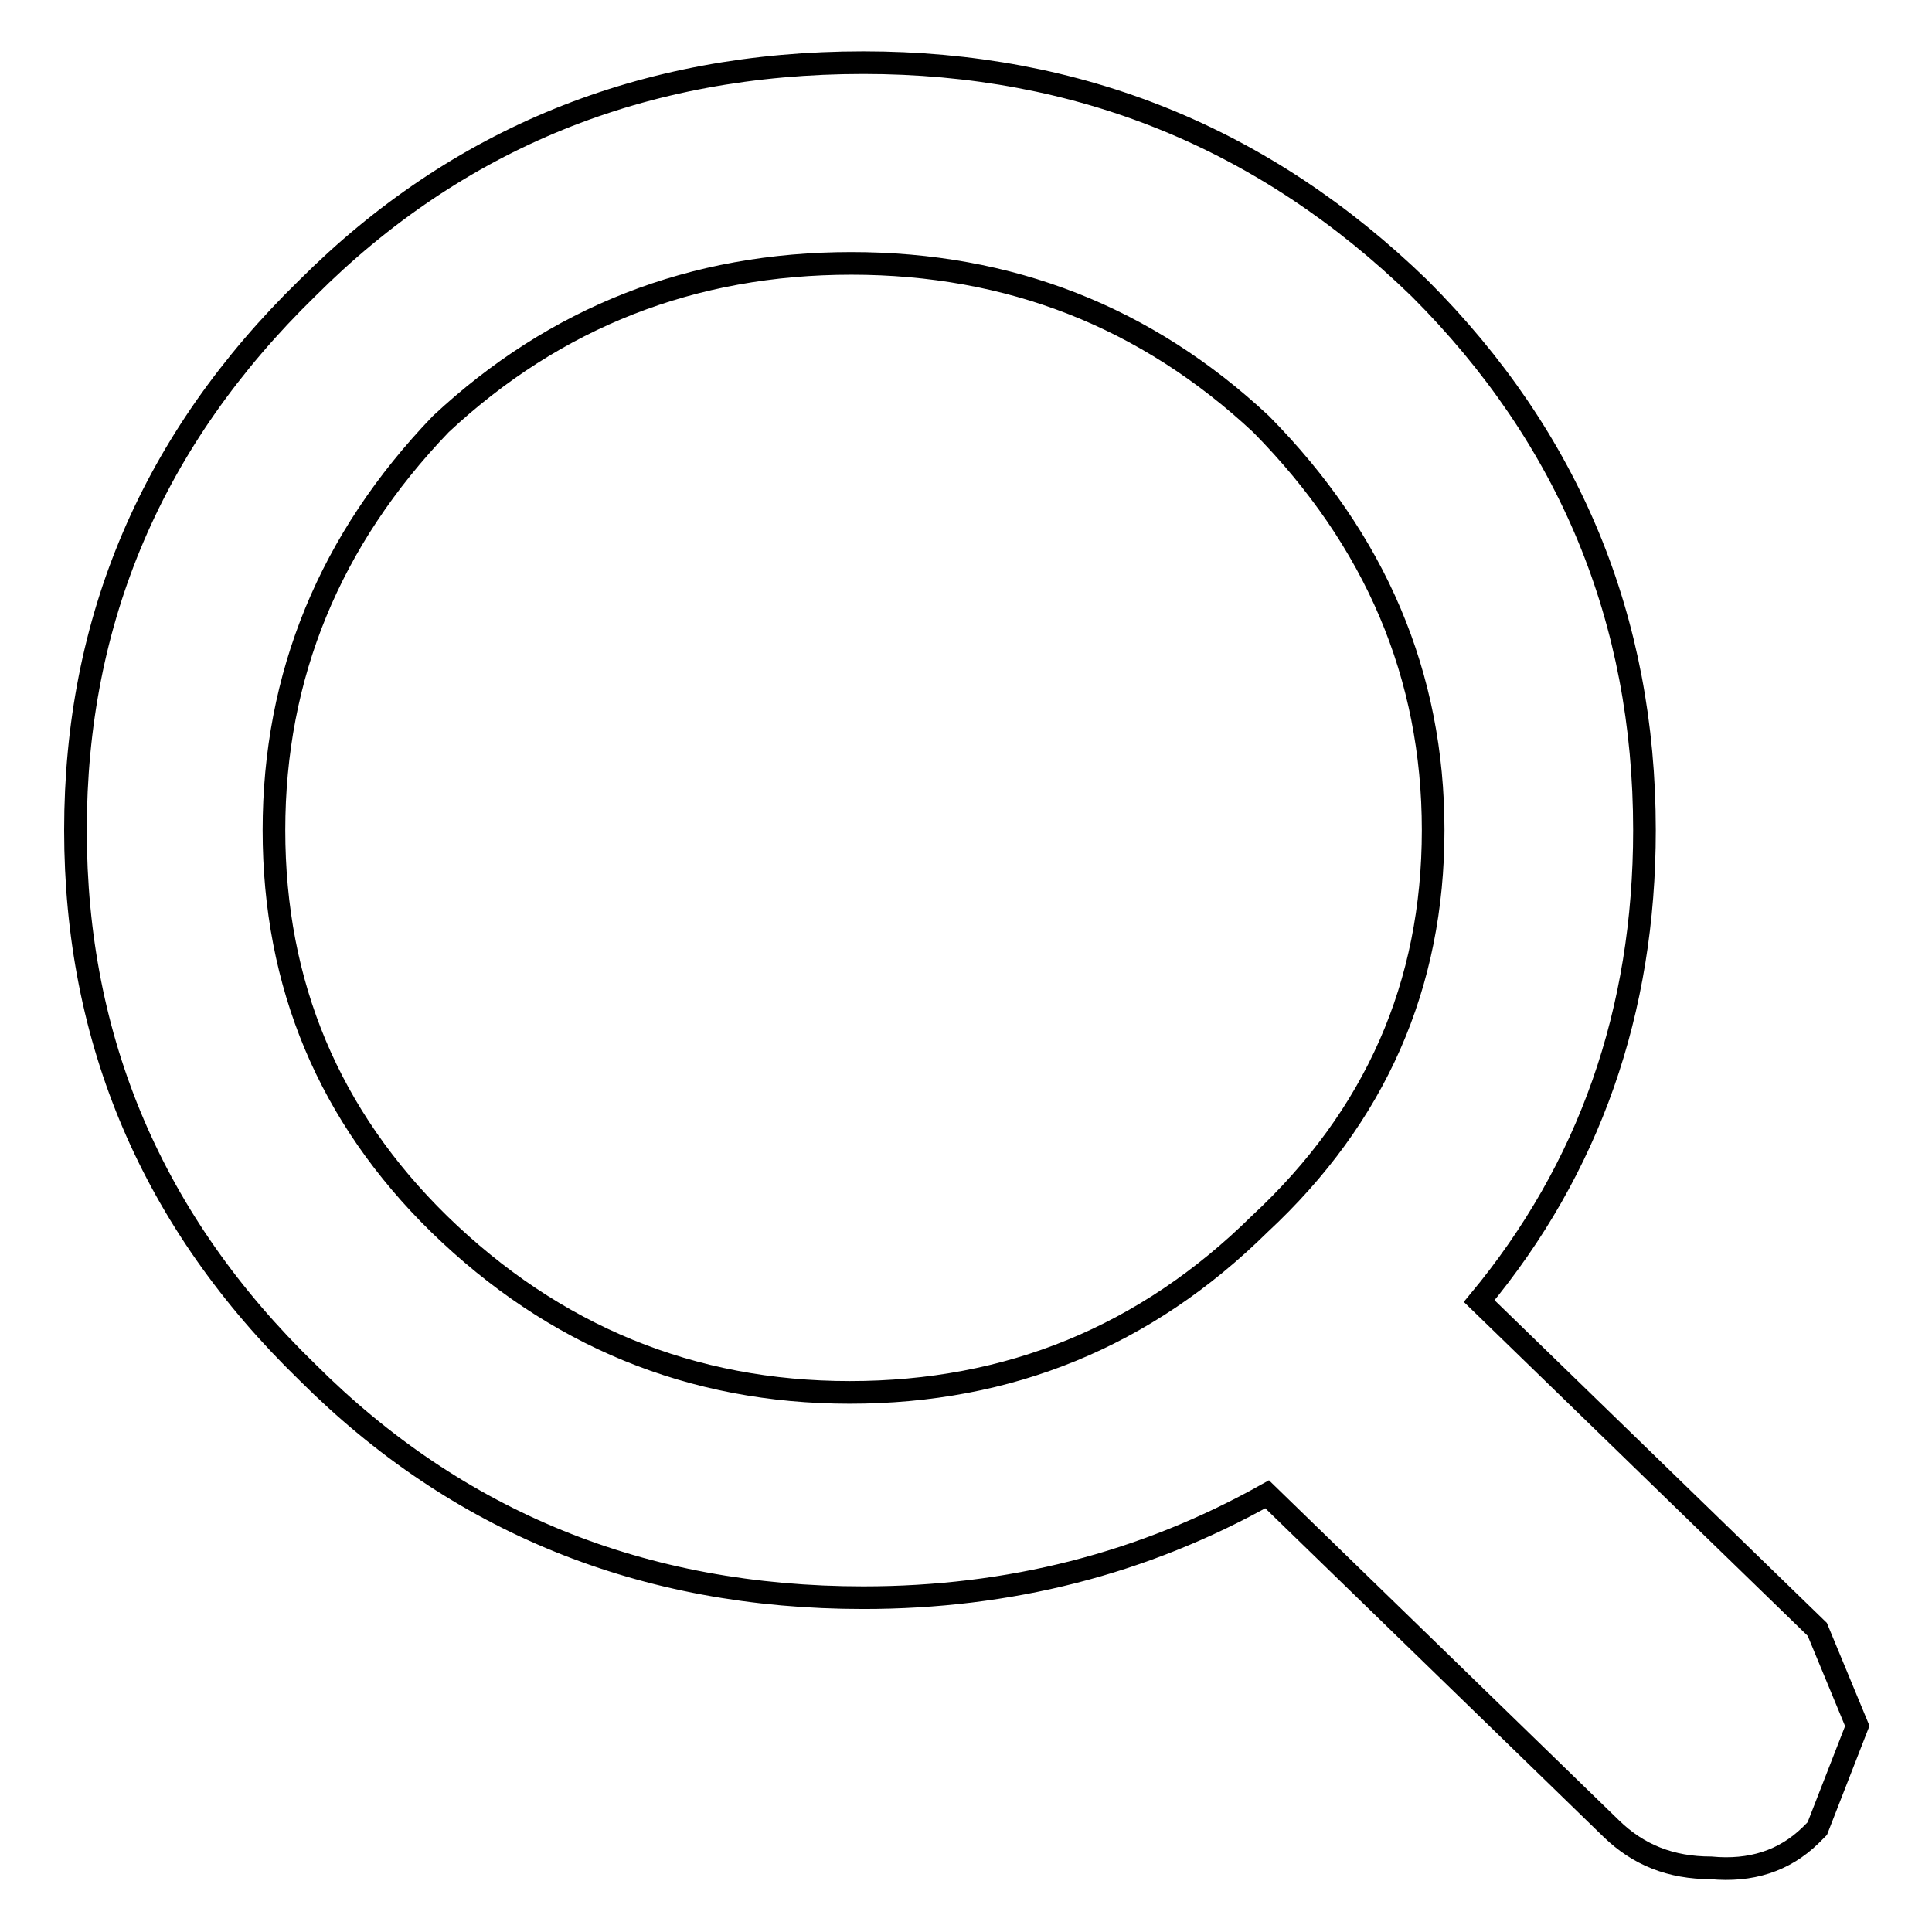
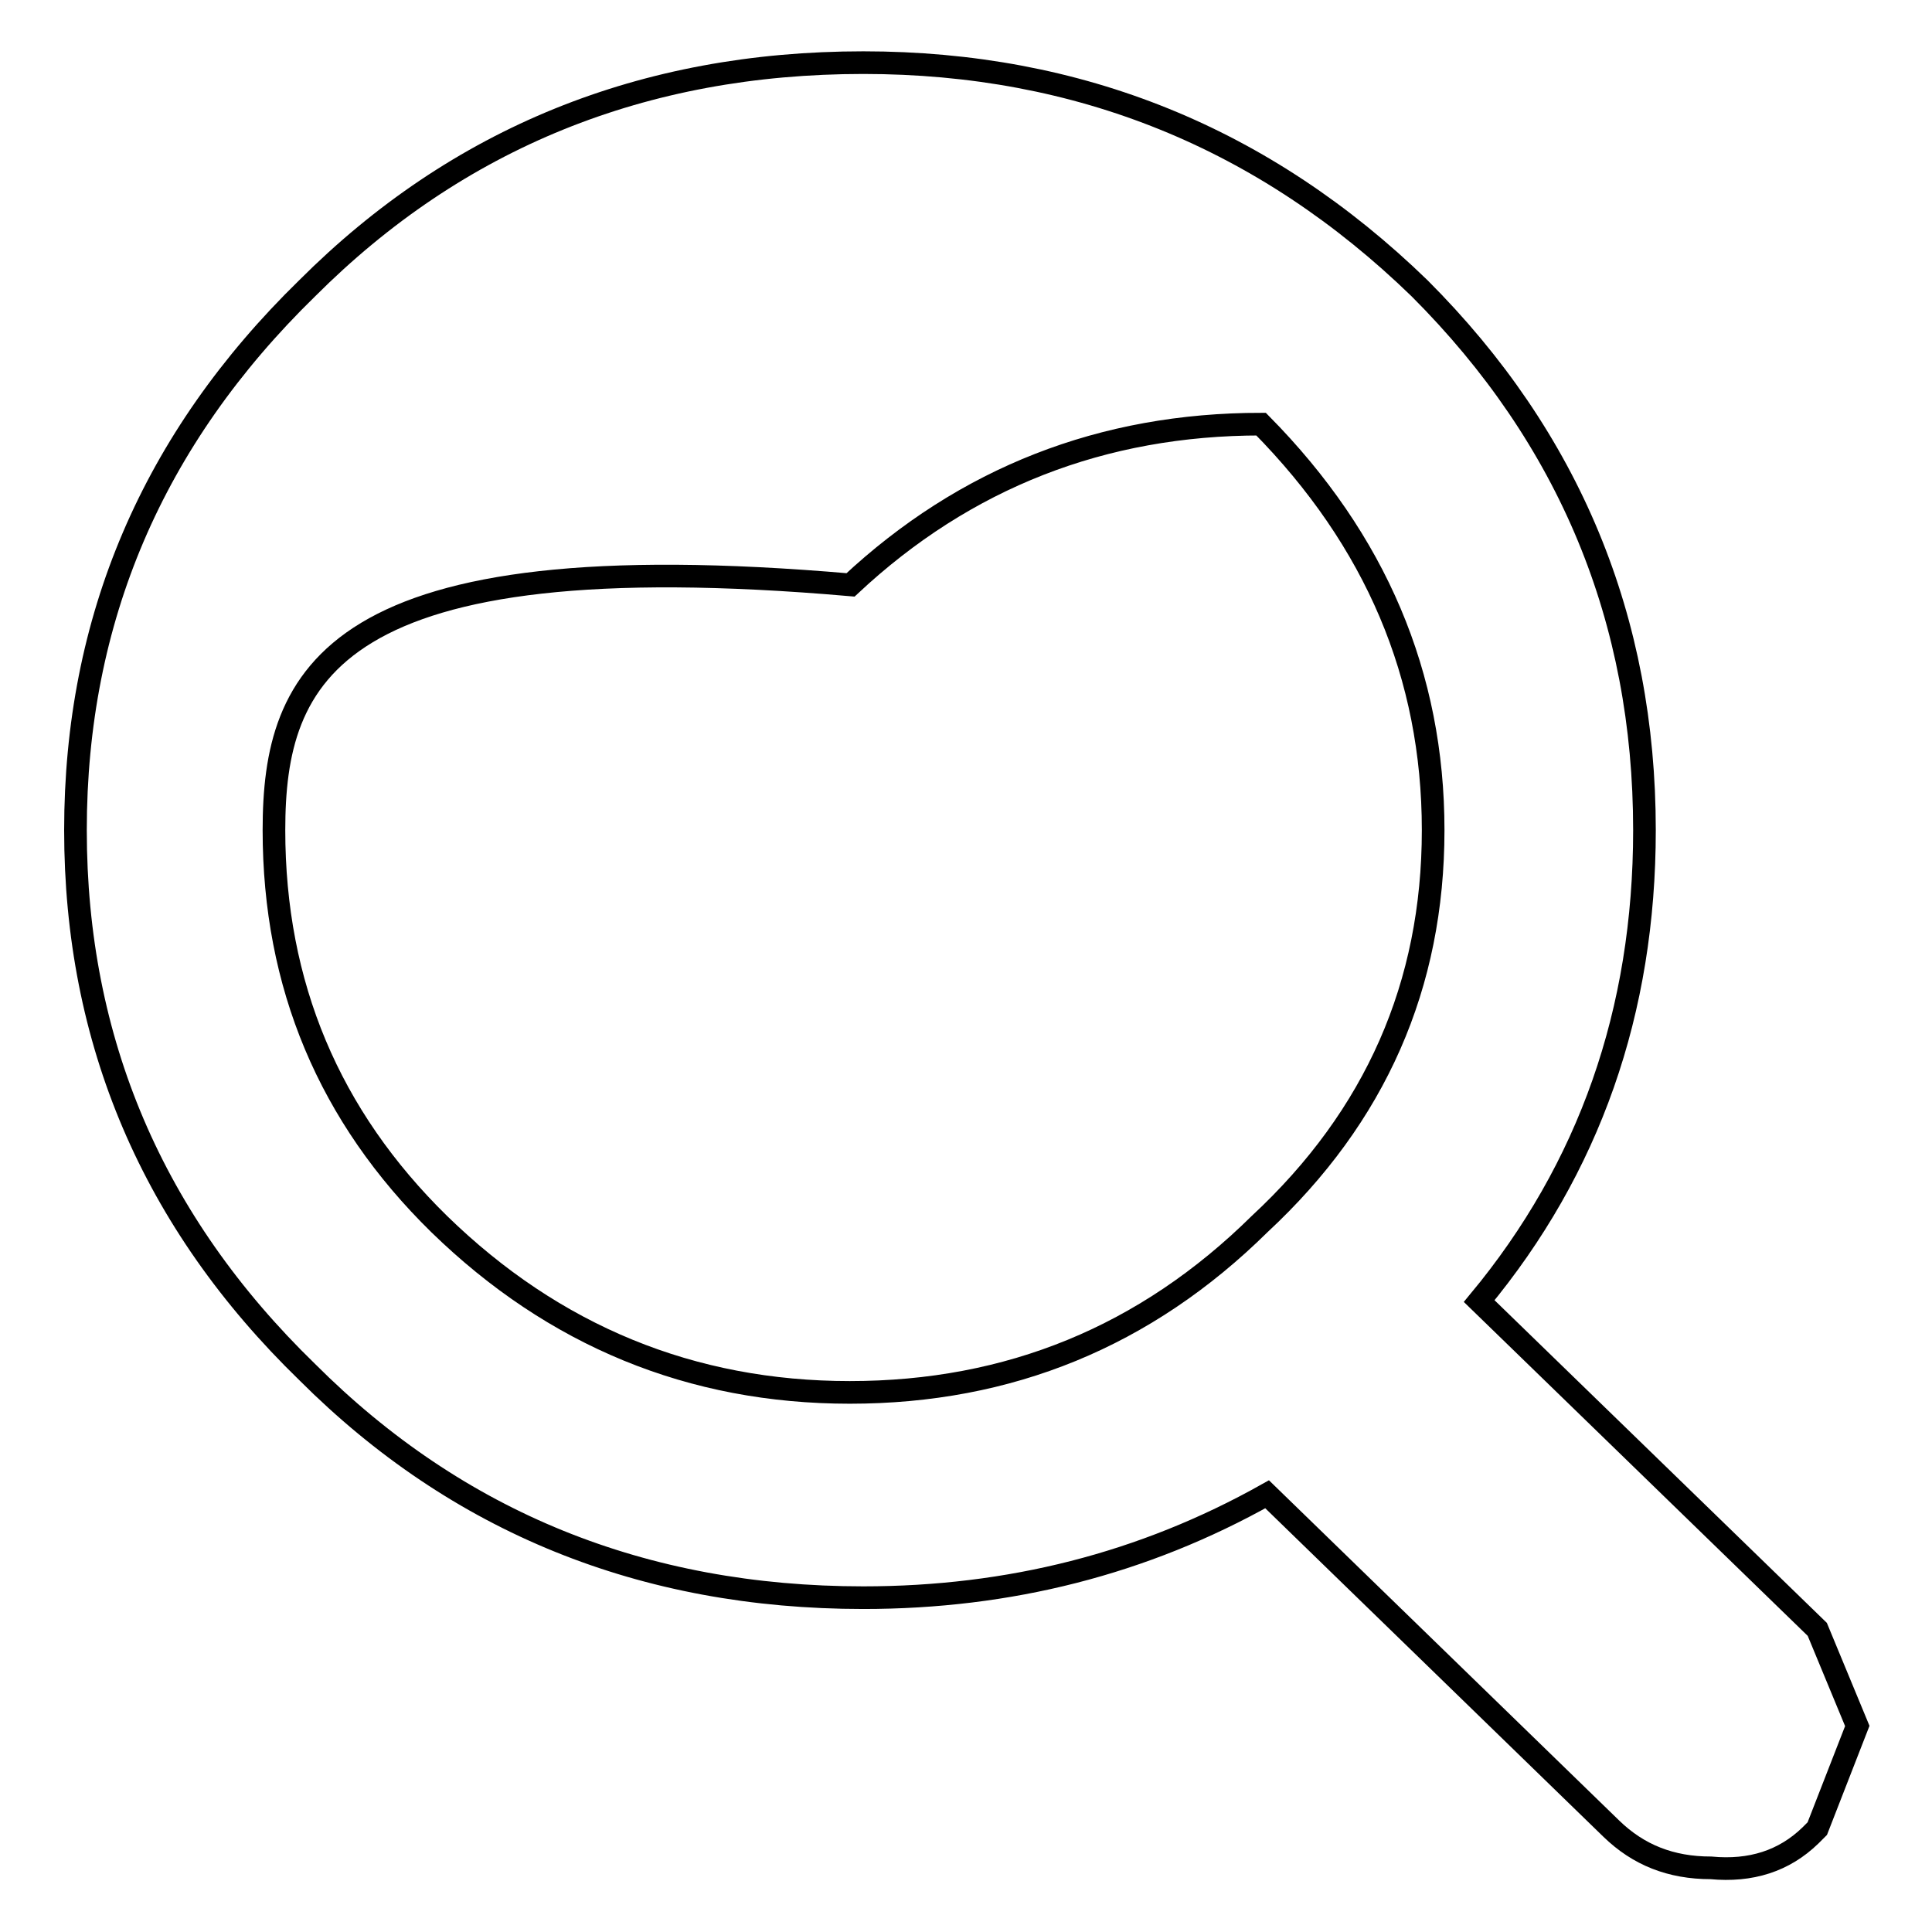
<svg xmlns="http://www.w3.org/2000/svg" version="1.1" x="0px" y="0px" viewBox="0 0 256 256" enable-background="new 0 0 256 256" xml:space="preserve">
  <g>
    <g>
-       <path stroke-width="3" fill-opacity="0" stroke="#000000" d="M189.9,110c0-20.5-7.6-38.4-22.8-53.8c-15.2-14.2-33.3-21.3-54.3-21.3c-21,0-39.2,7.1-54.4,21.3C43.7,71.5,36.3,89.5,36.3,110c0,20.5,7.3,37.9,21.9,52.2c15.2,14.8,33.4,22.3,54.4,22.3c21.1,0,39.2-7.4,54.3-22.3C182.3,147.9,189.9,130.5,189.9,110 M217.9,110c0,24-7.3,44.8-21.9,62.4l44.8,43.5l5.3,12.8l-5.3,13.6l-0.9,0.9c-3.5,3.4-7.9,4.8-13.2,4.3c-5.3,0-9.6-1.7-13.2-5.2L167.9,198c-16.4,9.2-34.2,13.7-53.5,13.7c-29.2,0-53.8-10-73.7-29.9C20.2,161.9,10,137.9,10,110c0-27.9,10.2-51.8,30.7-71.8C60.6,18.3,85.2,8.3,114.4,8.3c28.6,0,53.2,10,73.7,29.9C208,58.1,217.9,82.1,217.9,110" />
+       <path stroke-width="3" fill-opacity="0" stroke="#000000" d="M189.9,110c0-20.5-7.6-38.4-22.8-53.8c-21,0-39.2,7.1-54.4,21.3C43.7,71.5,36.3,89.5,36.3,110c0,20.5,7.3,37.9,21.9,52.2c15.2,14.8,33.4,22.3,54.4,22.3c21.1,0,39.2-7.4,54.3-22.3C182.3,147.9,189.9,130.5,189.9,110 M217.9,110c0,24-7.3,44.8-21.9,62.4l44.8,43.5l5.3,12.8l-5.3,13.6l-0.9,0.9c-3.5,3.4-7.9,4.8-13.2,4.3c-5.3,0-9.6-1.7-13.2-5.2L167.9,198c-16.4,9.2-34.2,13.7-53.5,13.7c-29.2,0-53.8-10-73.7-29.9C20.2,161.9,10,137.9,10,110c0-27.9,10.2-51.8,30.7-71.8C60.6,18.3,85.2,8.3,114.4,8.3c28.6,0,53.2,10,73.7,29.9C208,58.1,217.9,82.1,217.9,110" />
    </g>
  </g>
</svg>